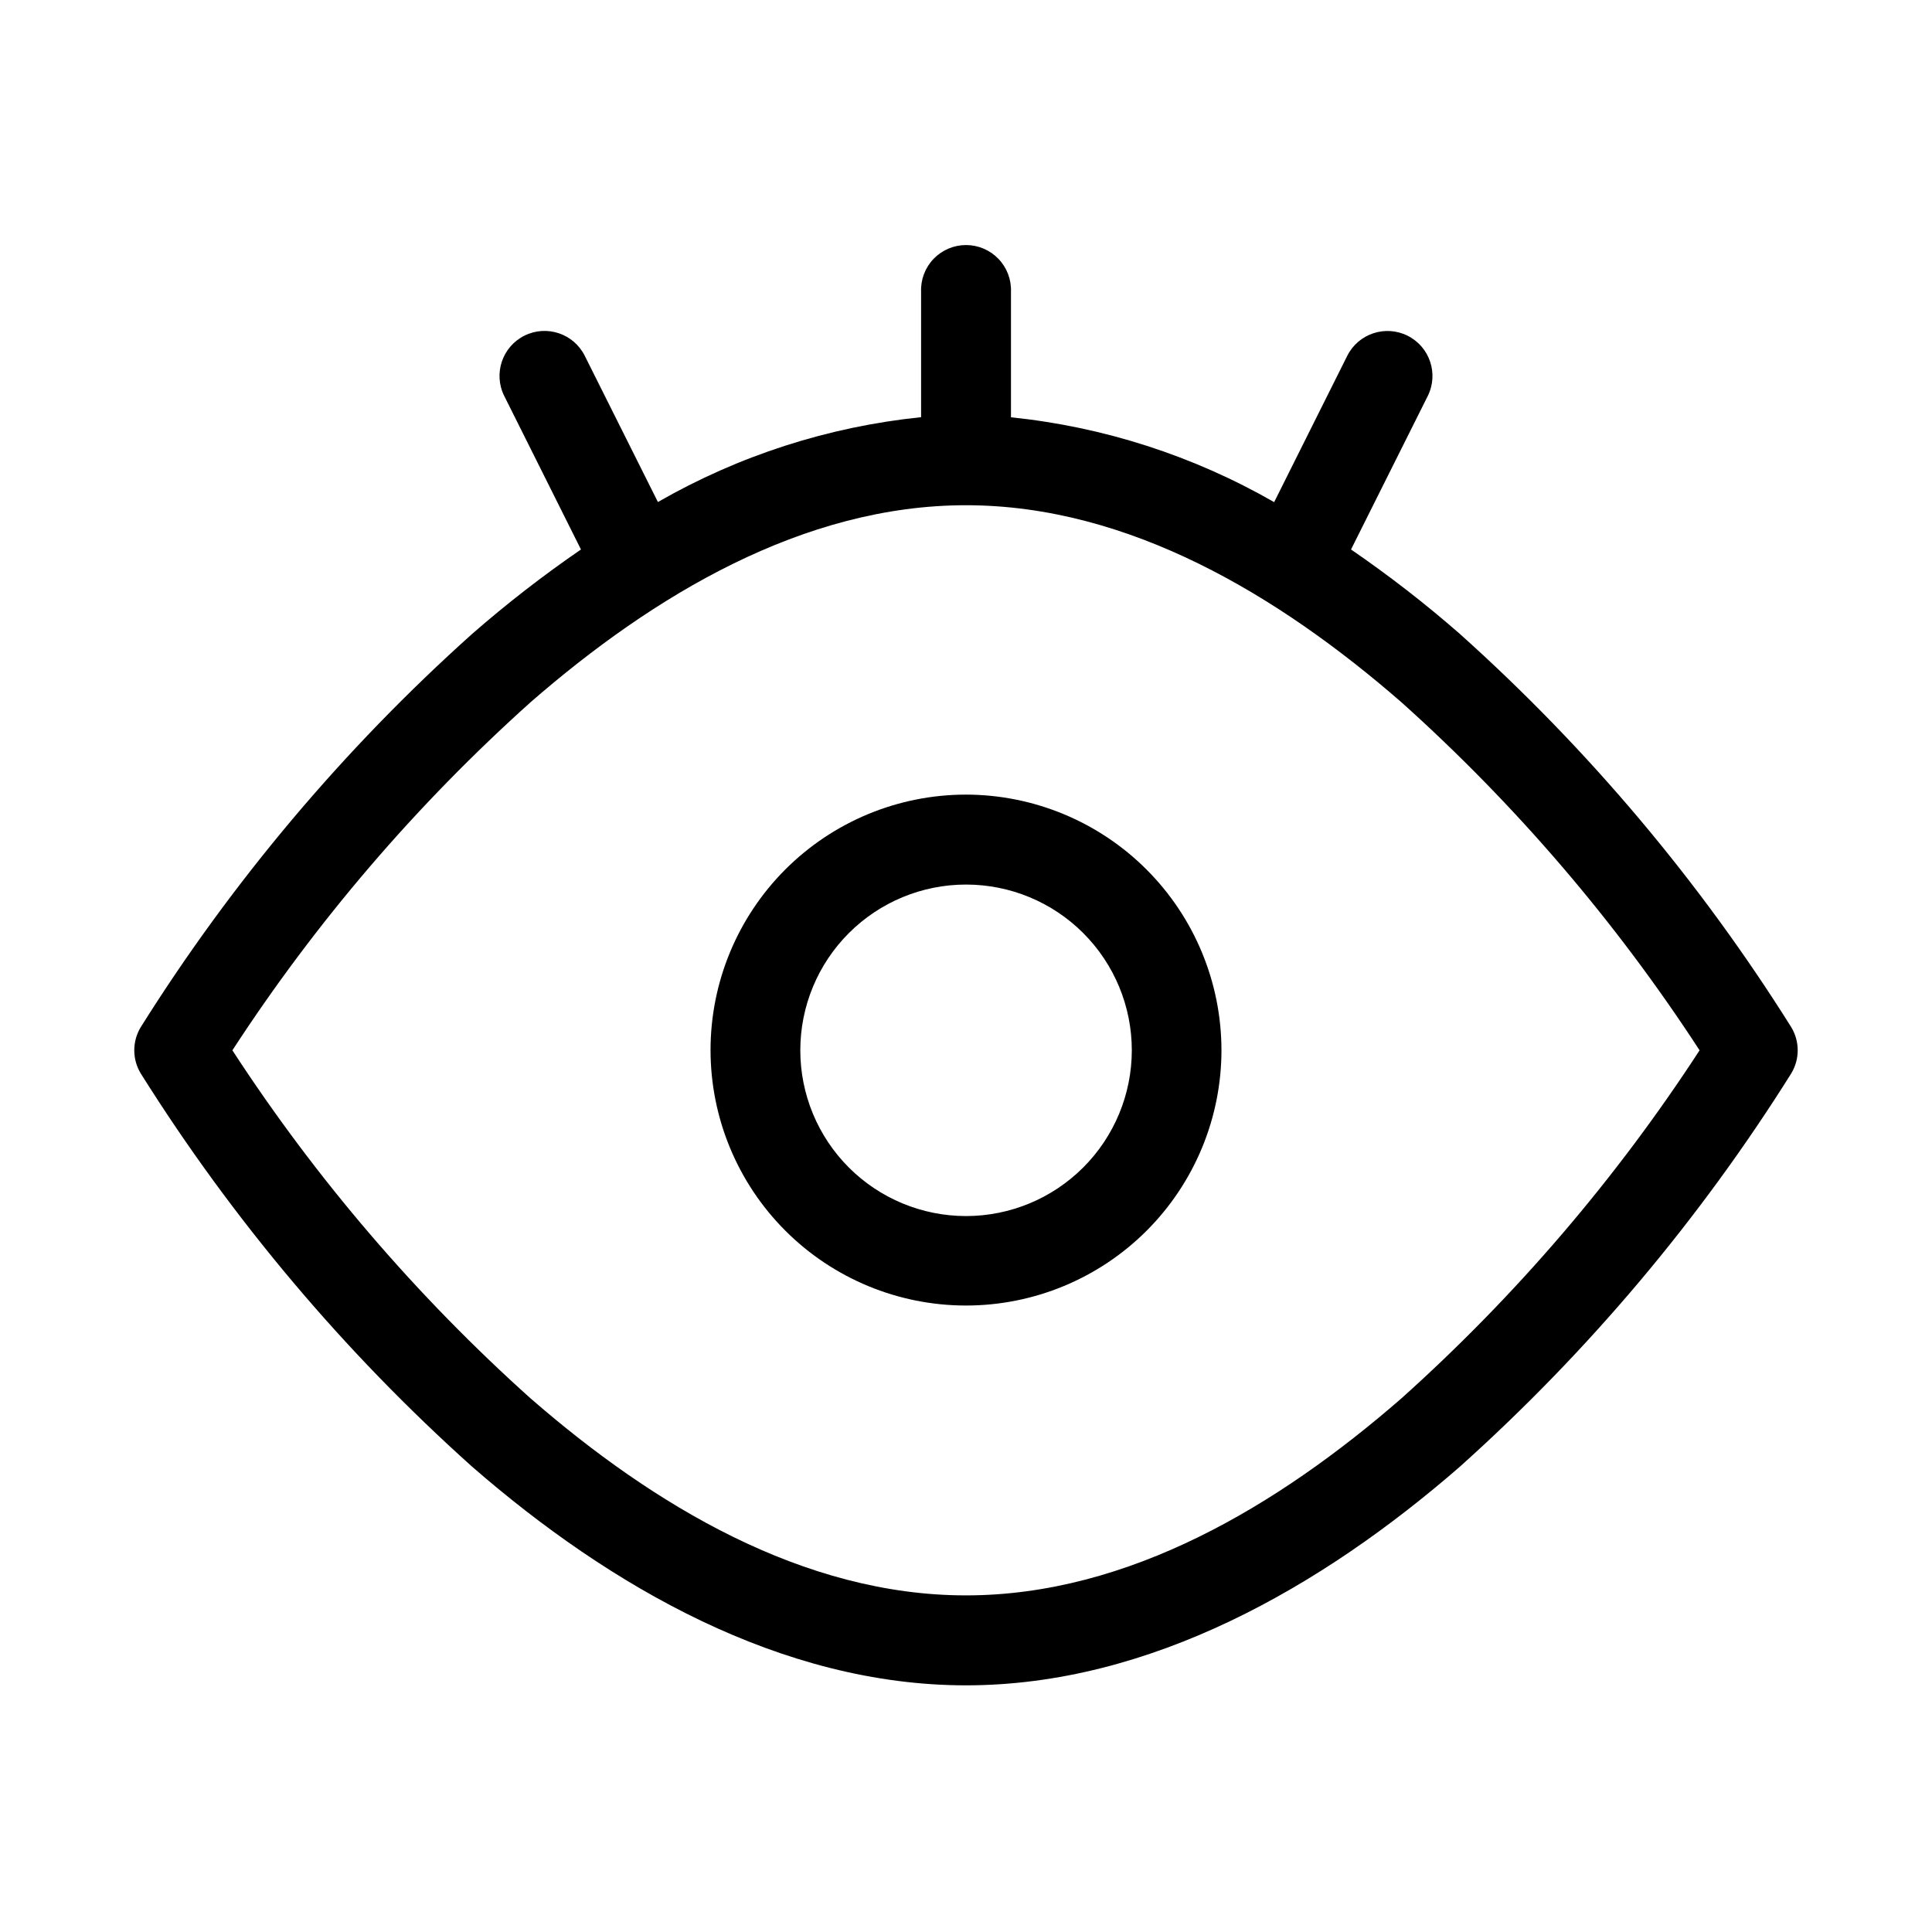
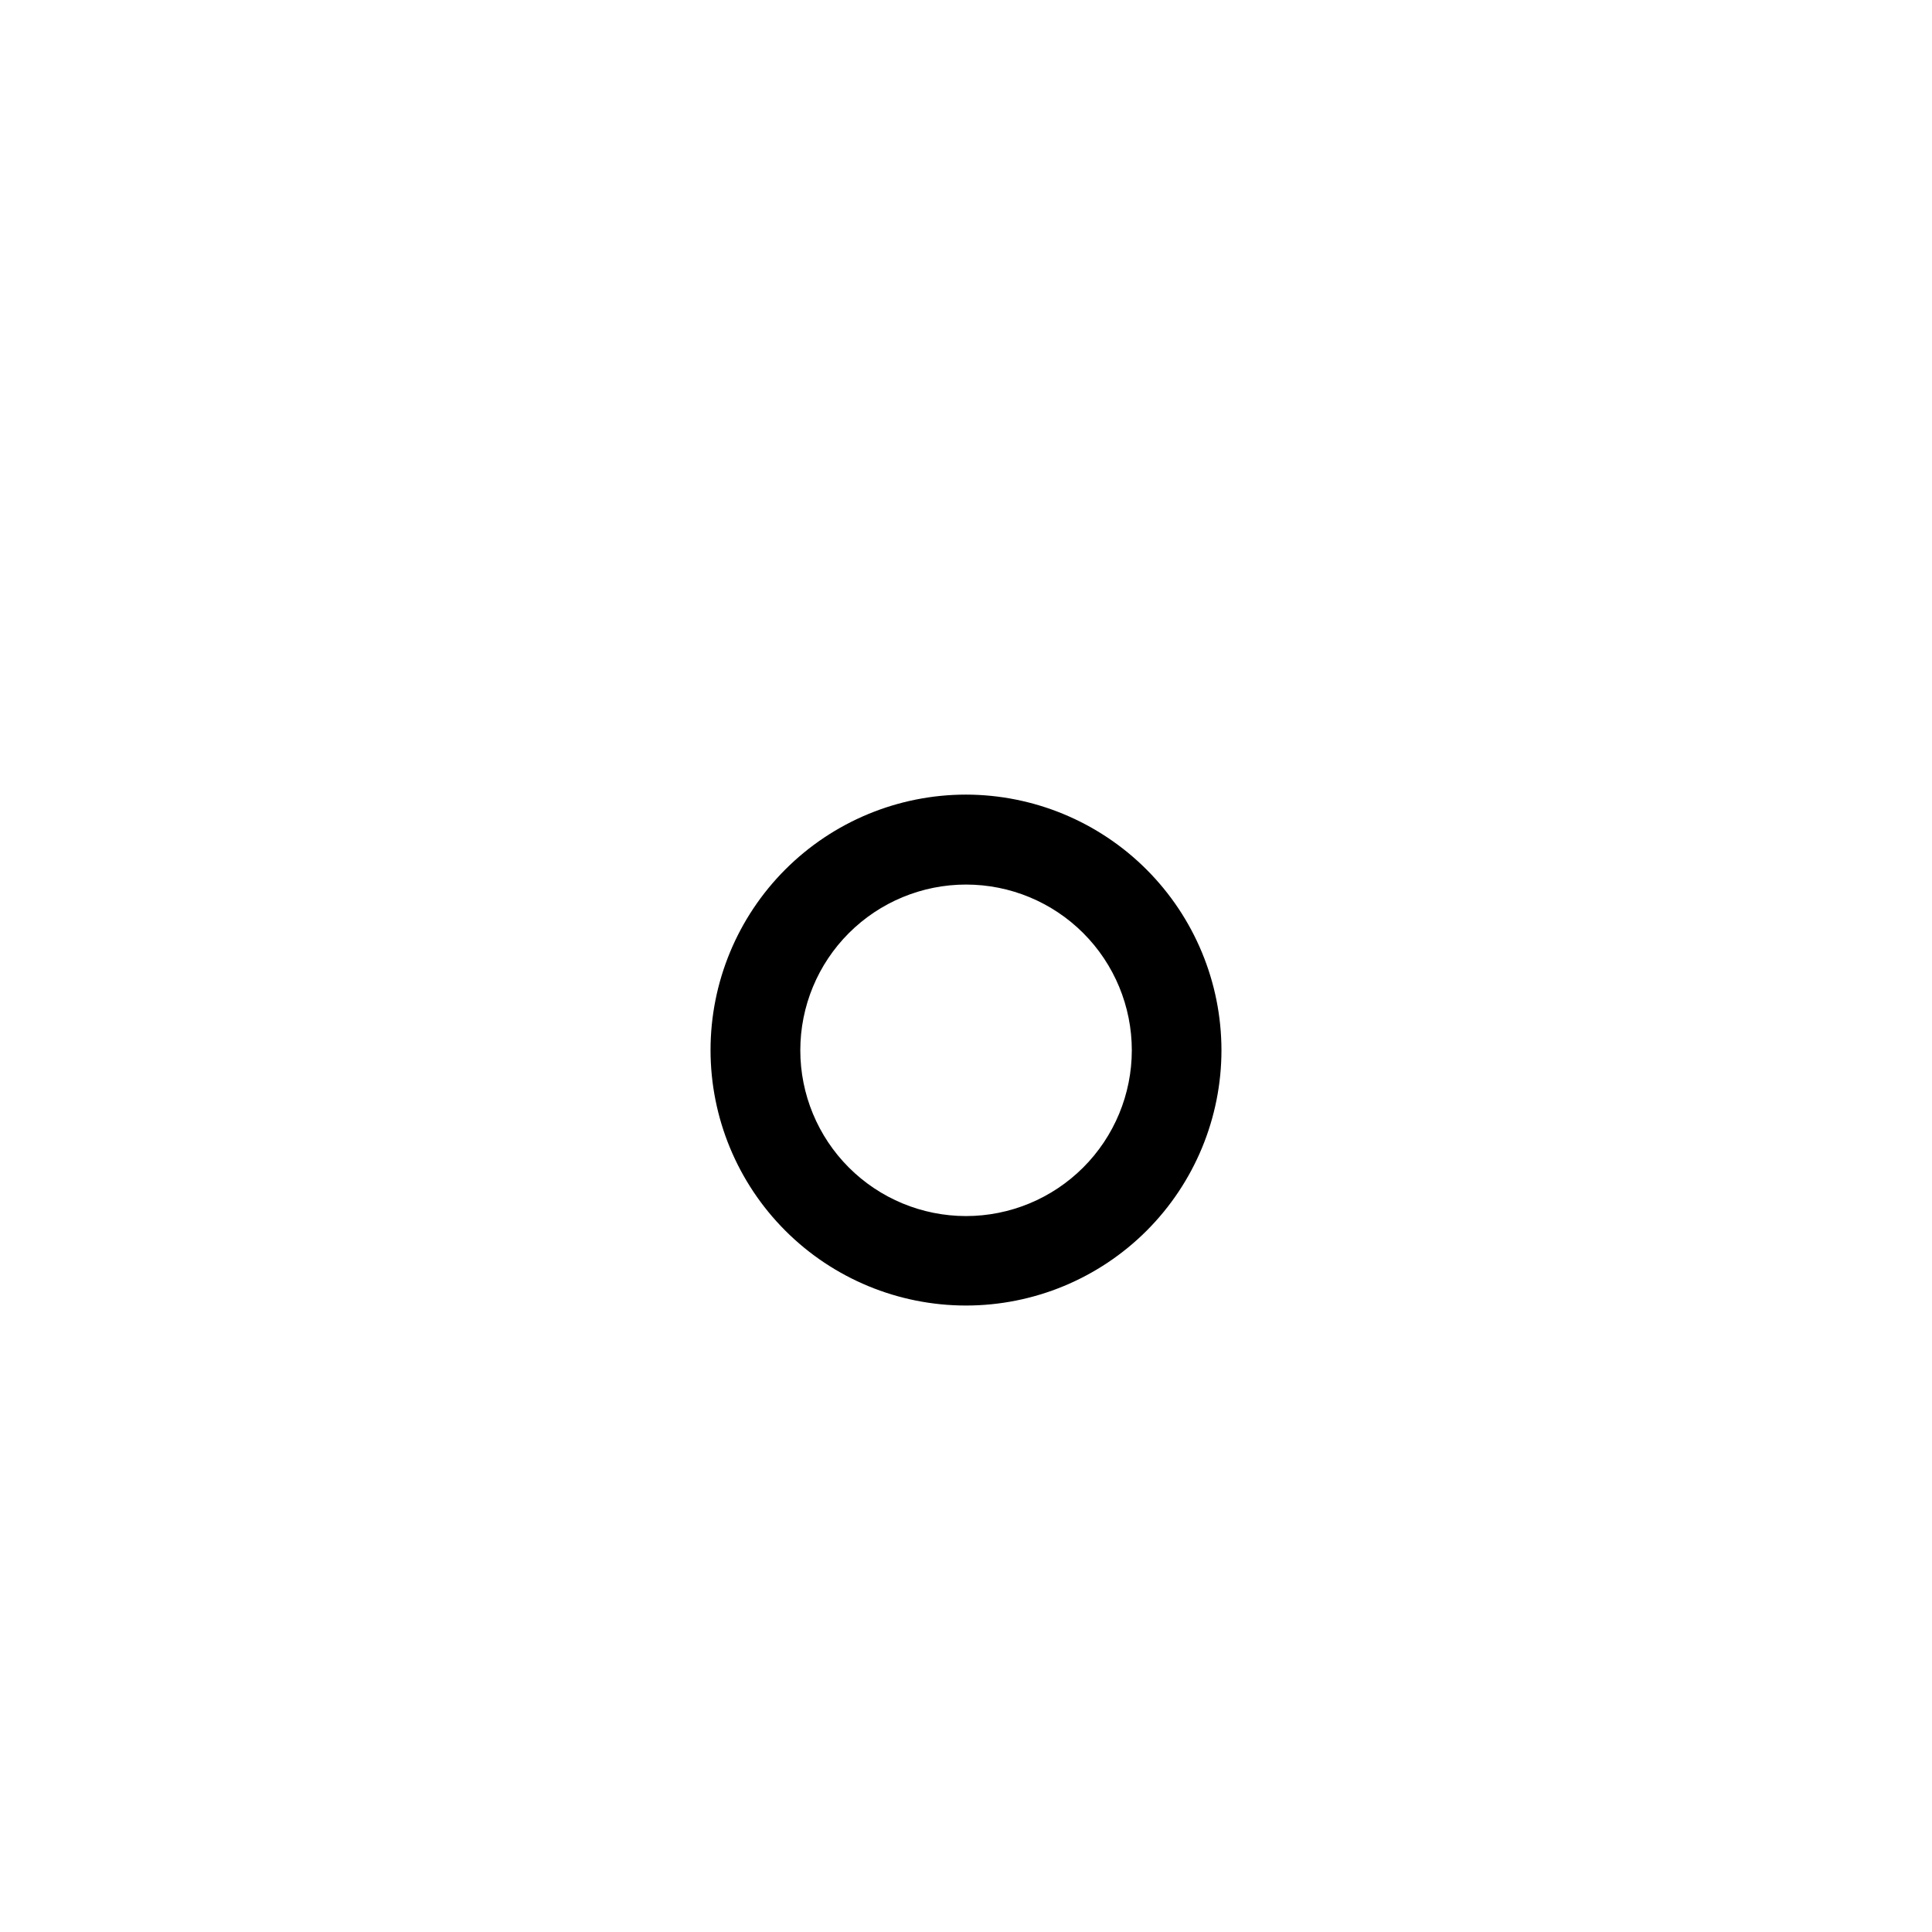
<svg xmlns="http://www.w3.org/2000/svg" fill="#000000" width="800px" height="800px" version="1.1" viewBox="144 144 512 512">
  <g fill-rule="evenodd">
    <path d="m400 354.58c-17.957 0-35.176 7.133-47.871 19.828-12.695 12.695-19.828 29.914-19.828 47.871 0 17.953 7.133 35.172 19.828 47.871 12.695 12.695 29.914 19.828 47.871 19.828 17.953 0 35.172-7.133 47.871-19.828 12.695-12.699 19.828-29.918 19.828-47.871-0.027-17.949-7.168-35.152-19.859-47.844-12.688-12.691-29.895-19.832-47.84-19.855zm0 111.69c-11.652-0.004-22.82-4.637-31.055-12.875-8.234-8.238-12.859-19.414-12.855-31.062 0-11.648 4.633-22.82 12.871-31.055 8.238-8.234 19.41-12.863 31.059-12.859 11.648 0 22.82 4.629 31.059 12.867 8.234 8.238 12.863 19.41 12.863 31.059-0.008 11.648-4.641 22.82-12.883 31.055-8.238 8.238-19.41 12.867-31.059 12.871z" />
-     <path d="m530.91 312.02c-9.18-8.023-18.82-15.504-28.875-22.402l20.324-40.652c2.945-5.891 0.555-13.051-5.336-15.996-5.891-2.941-13.051-0.551-15.996 5.34l-19.363 38.762c-21.418-12.297-45.18-19.957-69.746-22.484v-33.297c0.117-3.234-1.086-6.379-3.332-8.707-2.246-2.328-5.344-3.644-8.578-3.644-3.238 0-6.336 1.316-8.582 3.644-2.246 2.328-3.449 5.473-3.328 8.707v33.266c-24.57 2.523-48.332 10.184-69.746 22.484l-19.383-38.746c-2.941-5.891-10.105-8.281-15.996-5.34-5.891 2.945-8.281 10.105-5.336 15.996l20.324 40.668c-10.051 6.898-19.695 14.379-28.875 22.402-33.992 30.465-63.547 65.543-87.805 104.21-2.262 3.758-2.262 8.461 0 12.219 24.258 38.668 53.812 73.746 87.805 104.21 36.621 31.883 82.105 57.973 130.91 57.973 48.805 0 94.293-26.086 130.91-57.969v-0.004c33.992-30.461 63.551-65.539 87.805-104.21 2.262-3.758 2.262-8.461 0-12.219-24.254-38.668-53.812-73.746-87.805-104.21zm-15.633 202.66c-32.387 28.168-72.109 52.113-115.28 52.113-43.172 0-82.891-23.945-115.28-52.113l-0.004 0.004c-30.316-27.172-56.922-58.219-79.129-92.34 22.203-34.125 48.809-65.172 79.129-92.34 32.387-28.168 72.109-52.113 115.28-52.113 43.172 0 82.891 23.945 115.28 52.113h0.004c30.32 27.168 56.926 58.215 79.129 92.34-22.203 34.125-48.809 65.172-79.129 92.34z" />
  </g>
</svg>